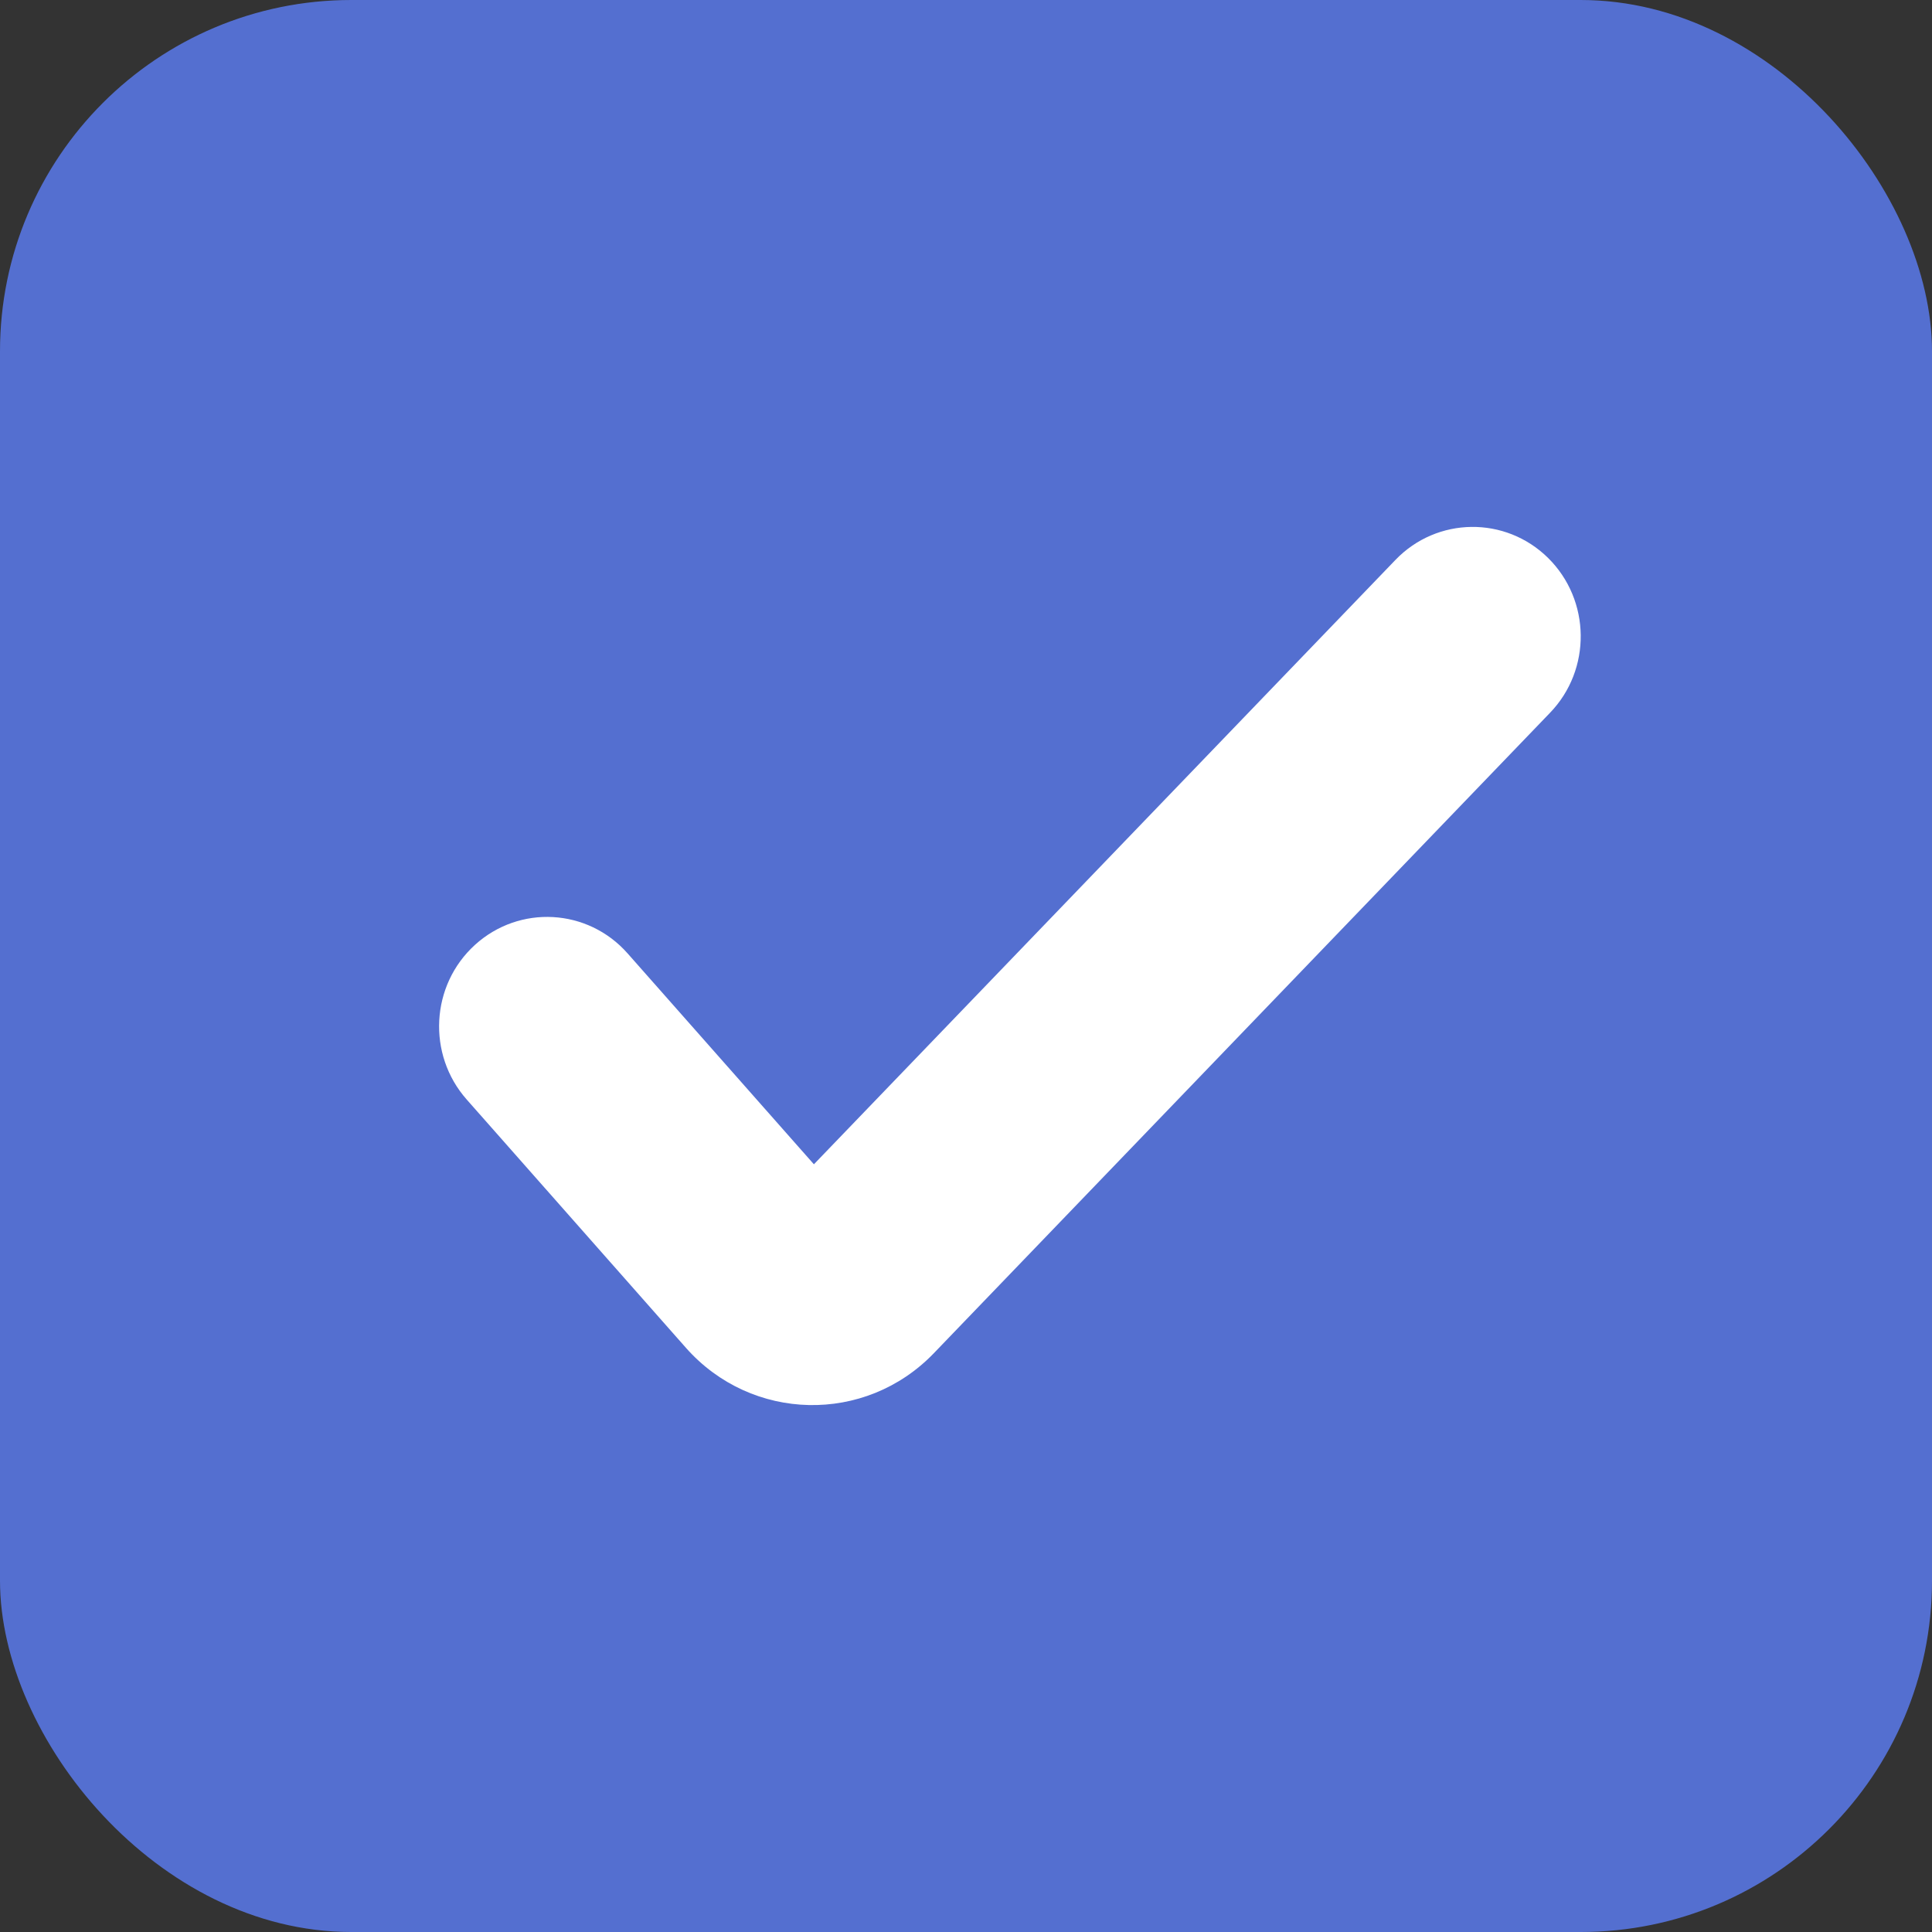
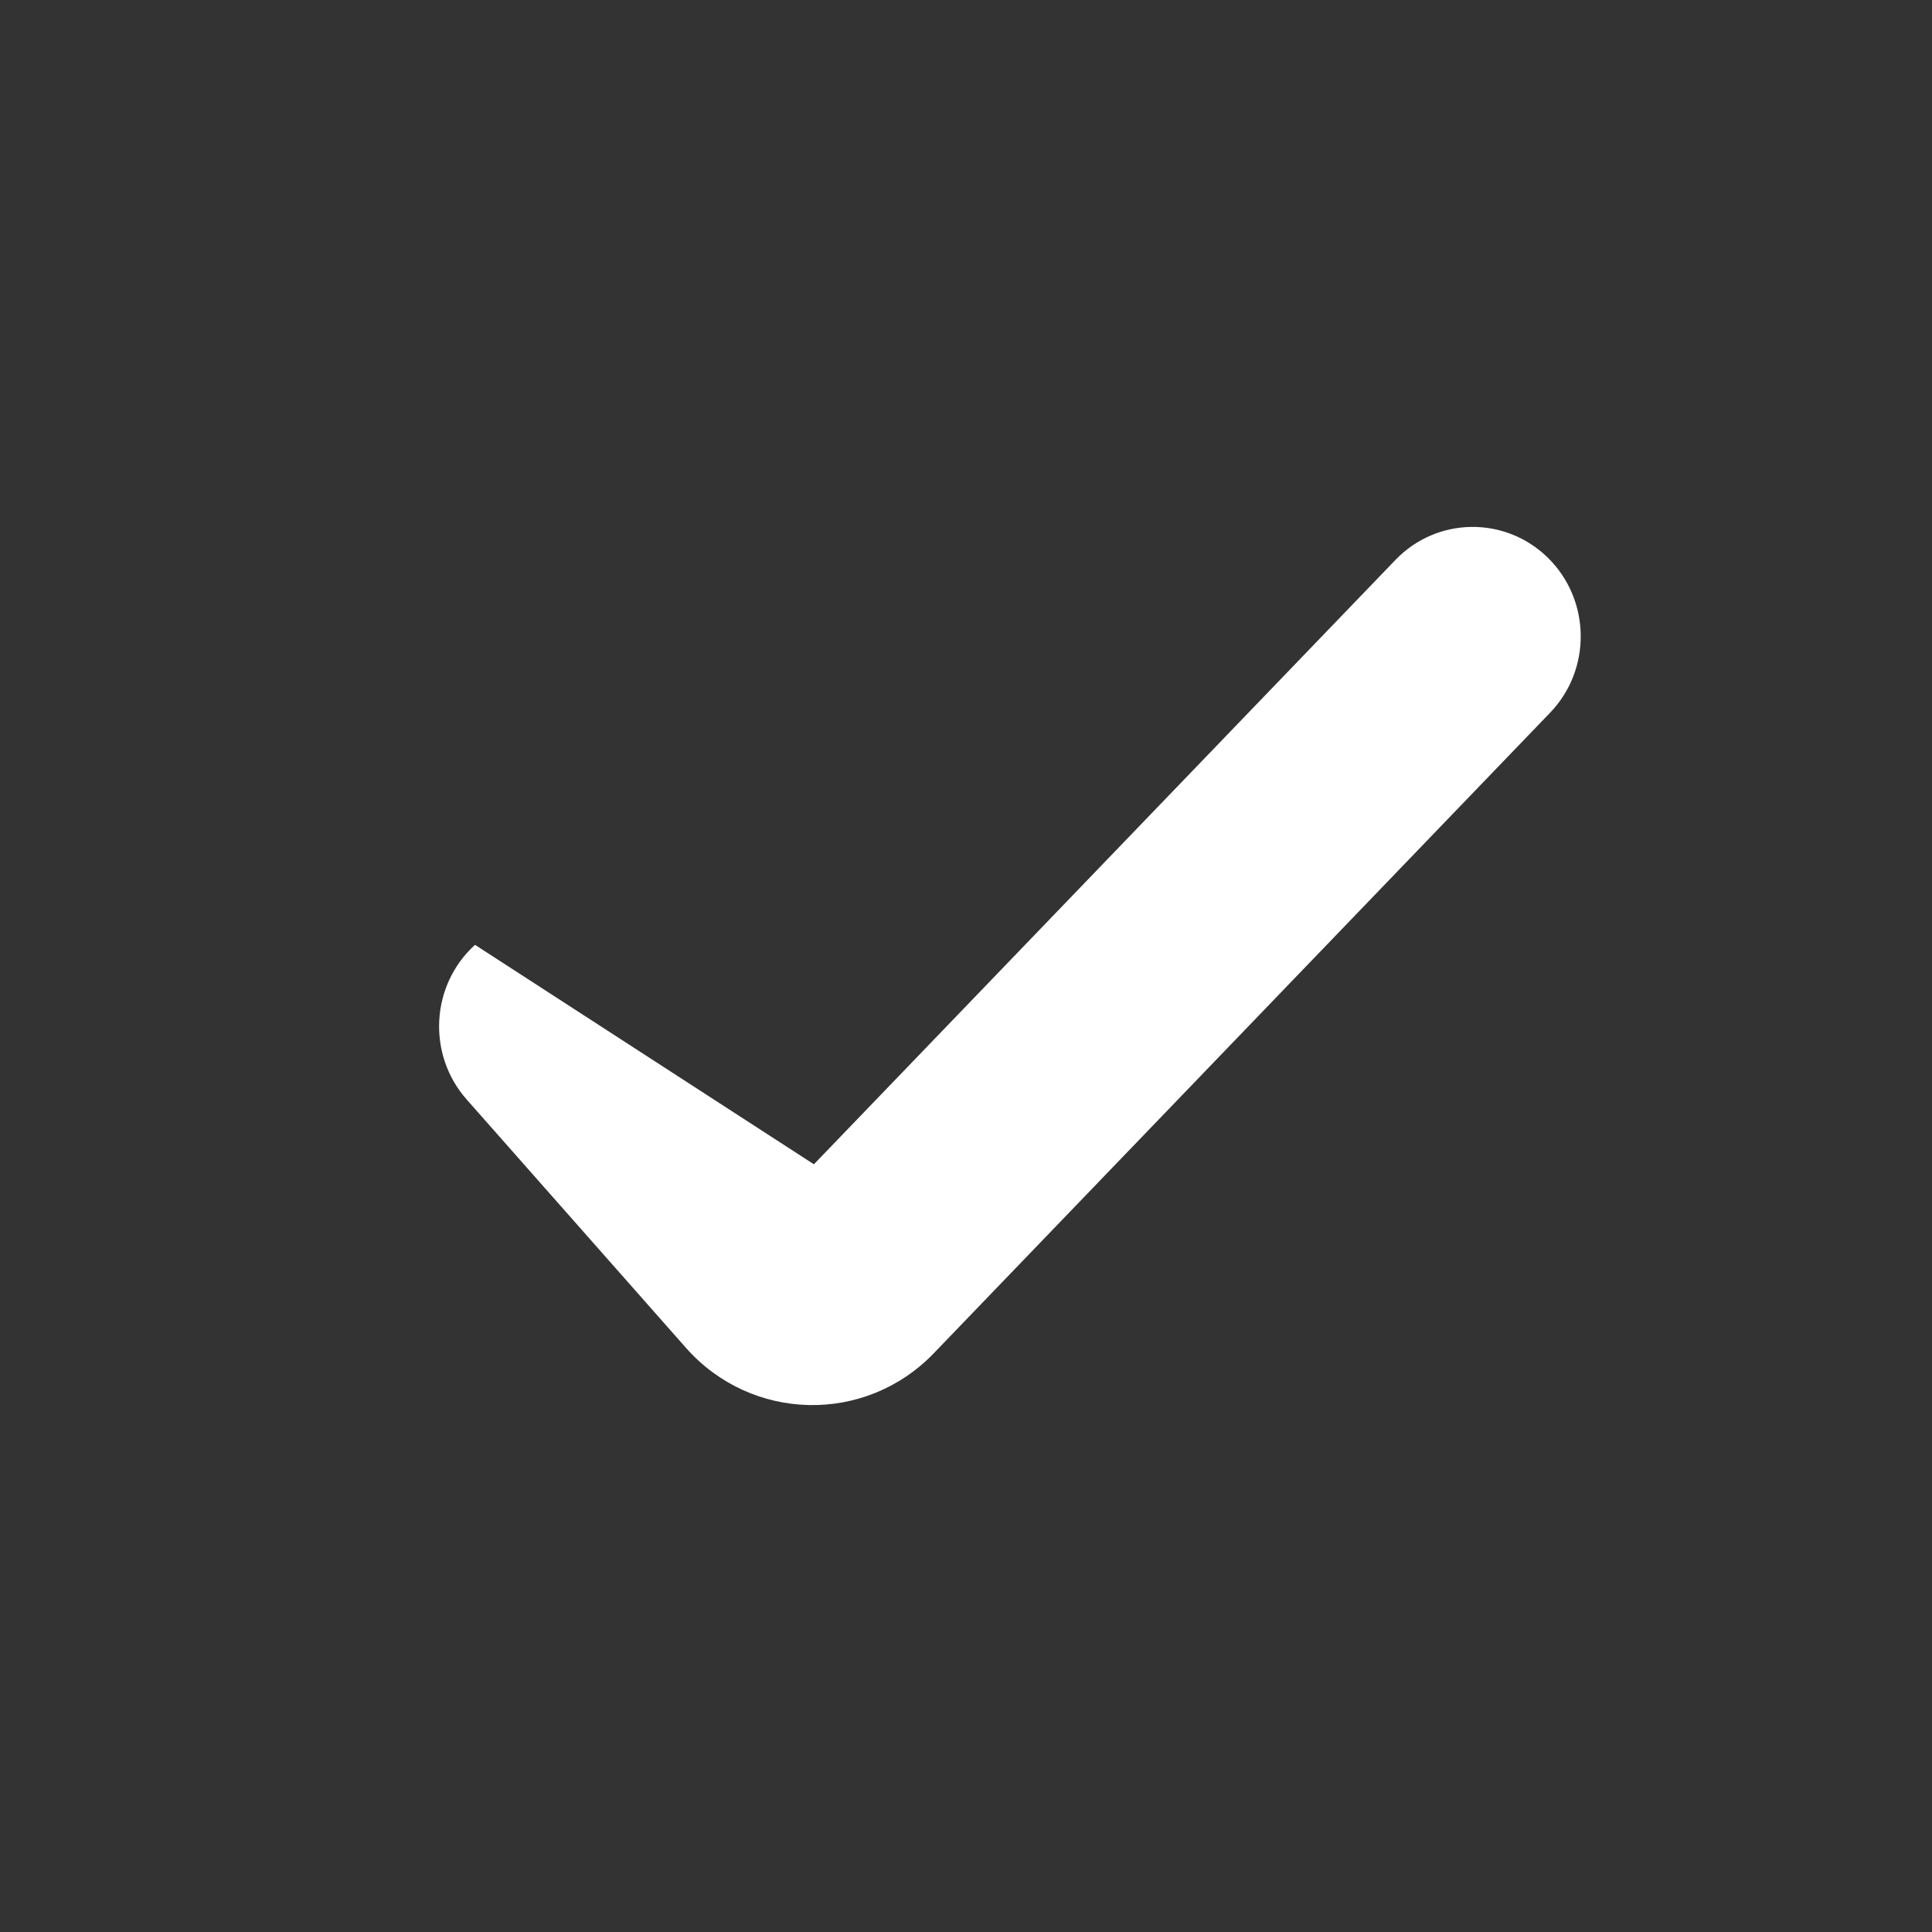
<svg xmlns="http://www.w3.org/2000/svg" width="22" height="22" viewBox="0 0 22 22" fill="none">
  <rect x="0" y="0" width="22" height="22" fill="#333333" stroke="none" />
-   <rect width="22" height="22" rx="4" fill="#546FD0" />
-   <path fill-rule="evenodd" clip-rule="evenodd" d="M9.268 13.258L15.89 6.376C16.364 5.883 17.143 5.874 17.629 6.354C18.115 6.835 18.125 7.625 17.65 8.117L10.634 15.409C9.853 16.221 8.558 16.192 7.811 15.348L5.314 12.52C4.861 12.007 4.903 11.218 5.409 10.759C5.915 10.3 6.693 10.343 7.146 10.856L9.268 13.258Z" fill="white" />
+   <path fill-rule="evenodd" clip-rule="evenodd" d="M9.268 13.258L15.89 6.376C16.364 5.883 17.143 5.874 17.629 6.354C18.115 6.835 18.125 7.625 17.65 8.117L10.634 15.409C9.853 16.221 8.558 16.192 7.811 15.348L5.314 12.52C4.861 12.007 4.903 11.218 5.409 10.759L9.268 13.258Z" fill="white" />
</svg>